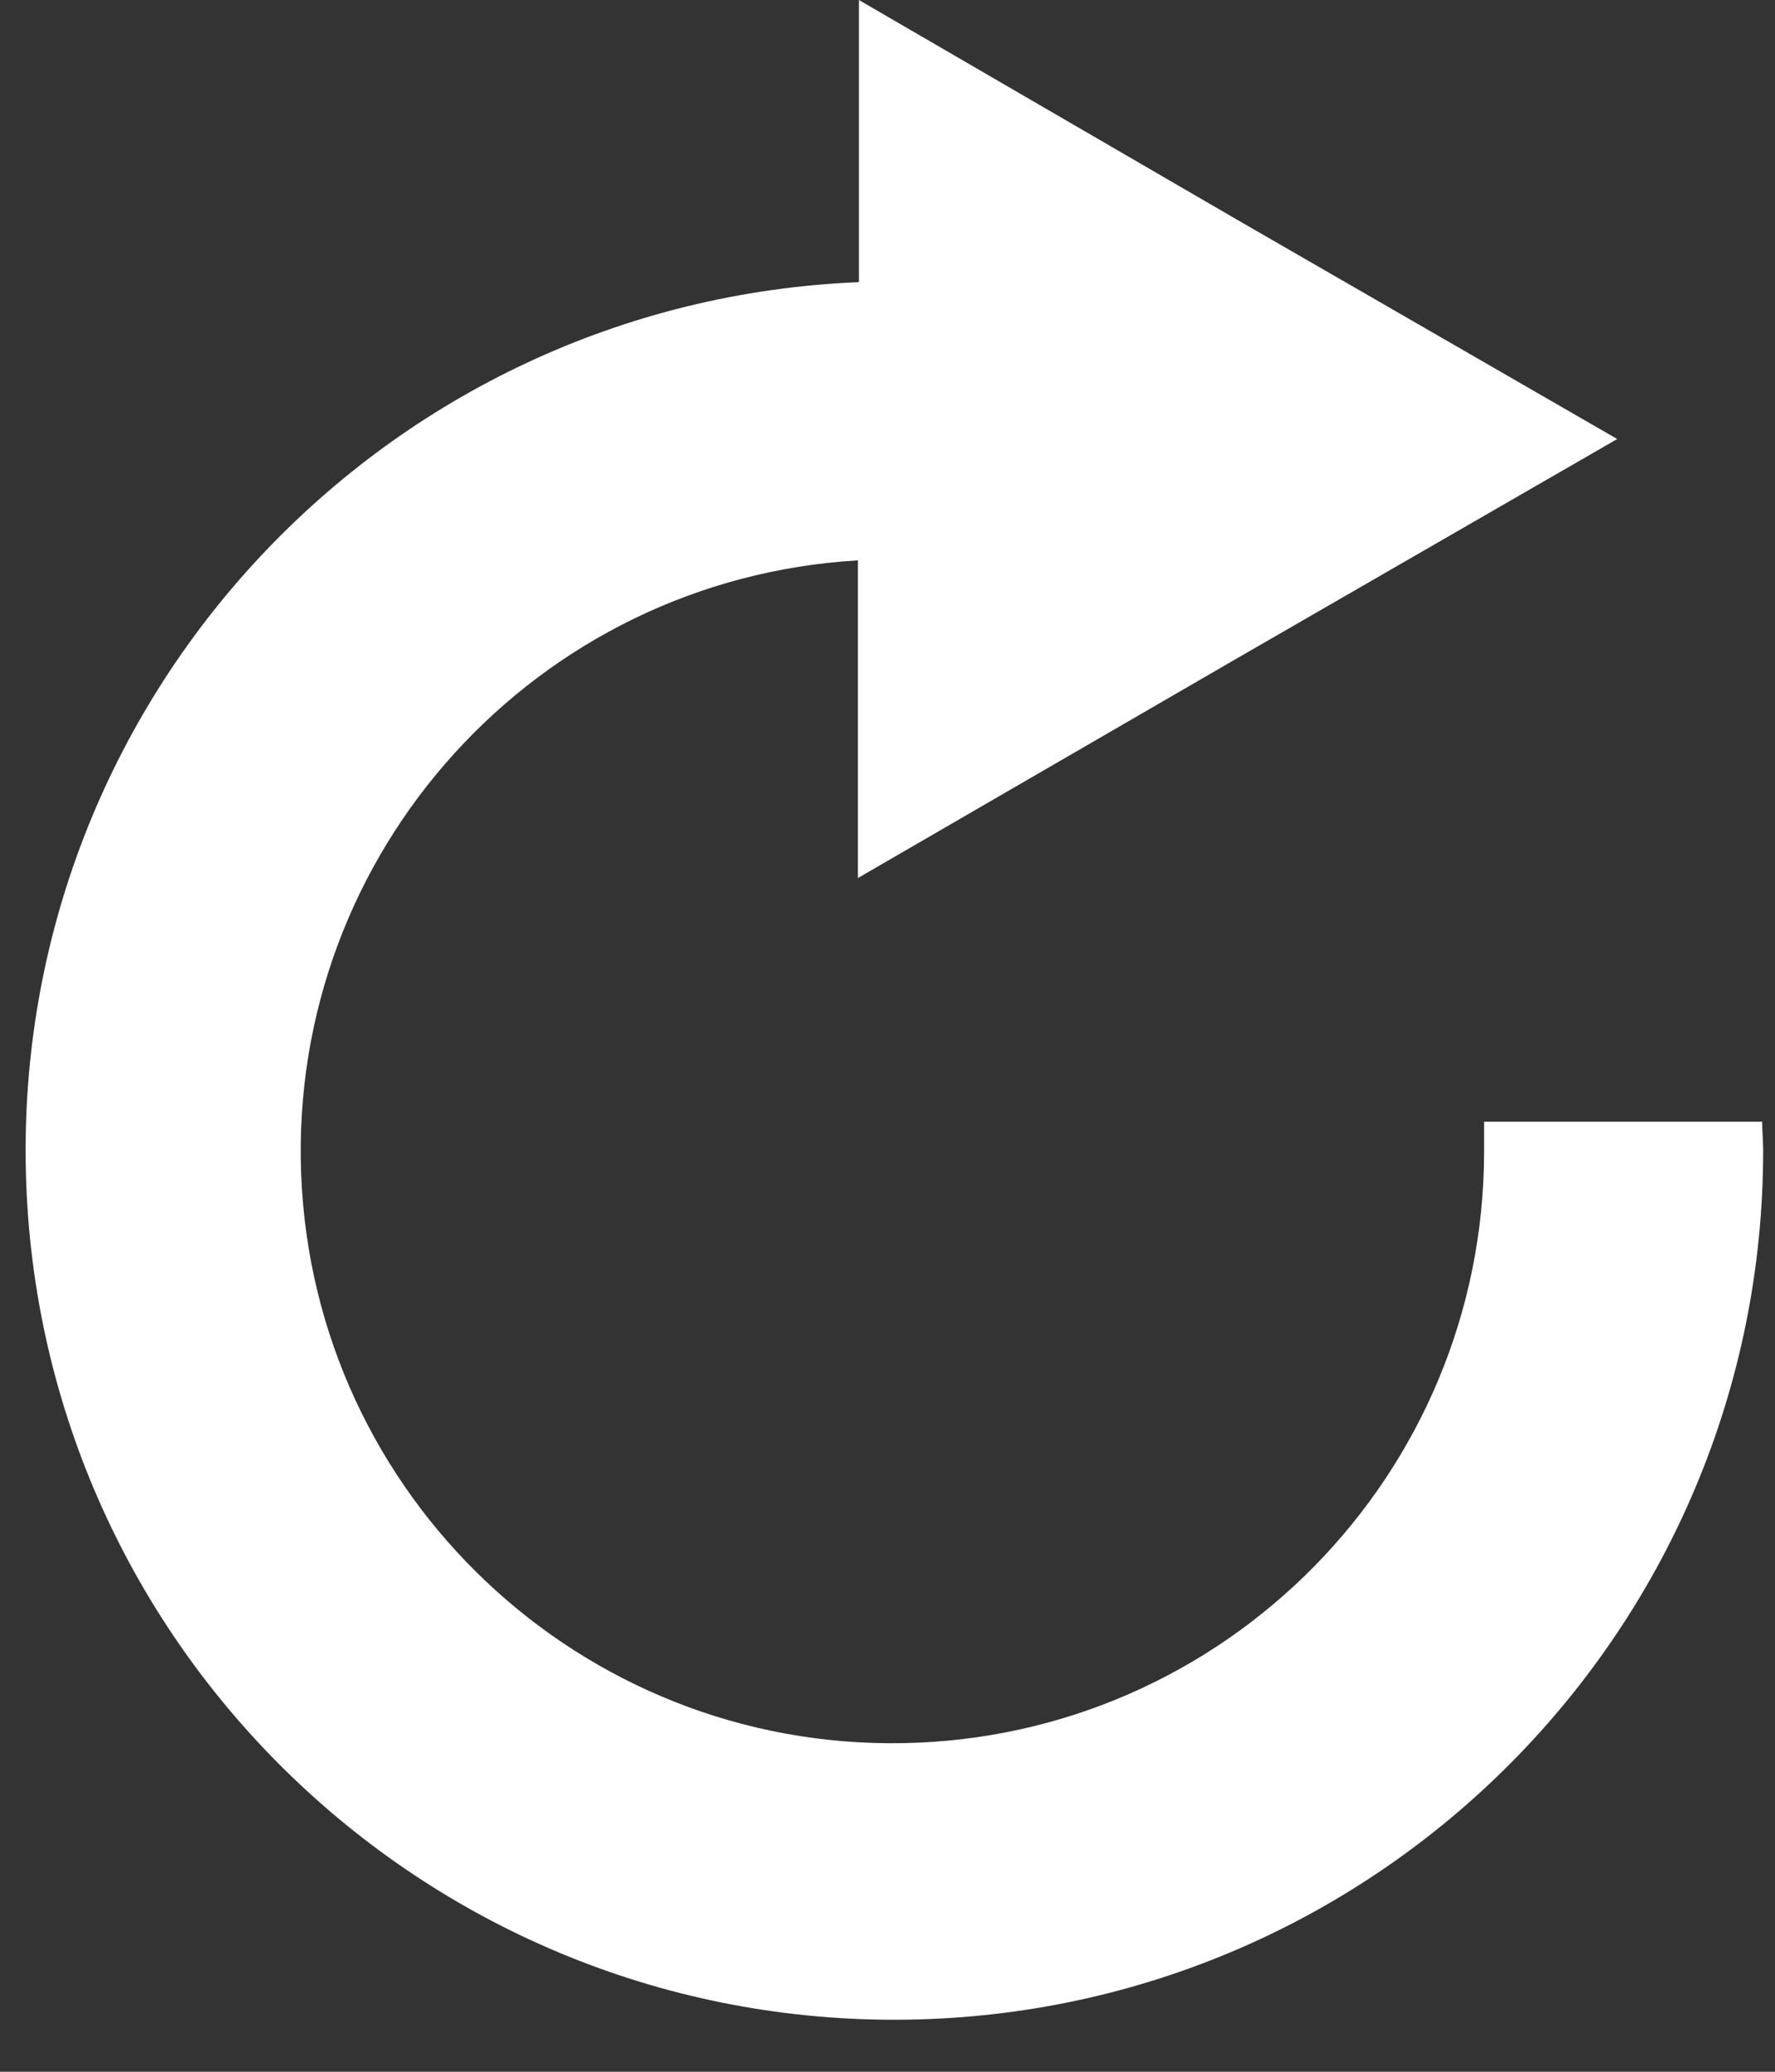
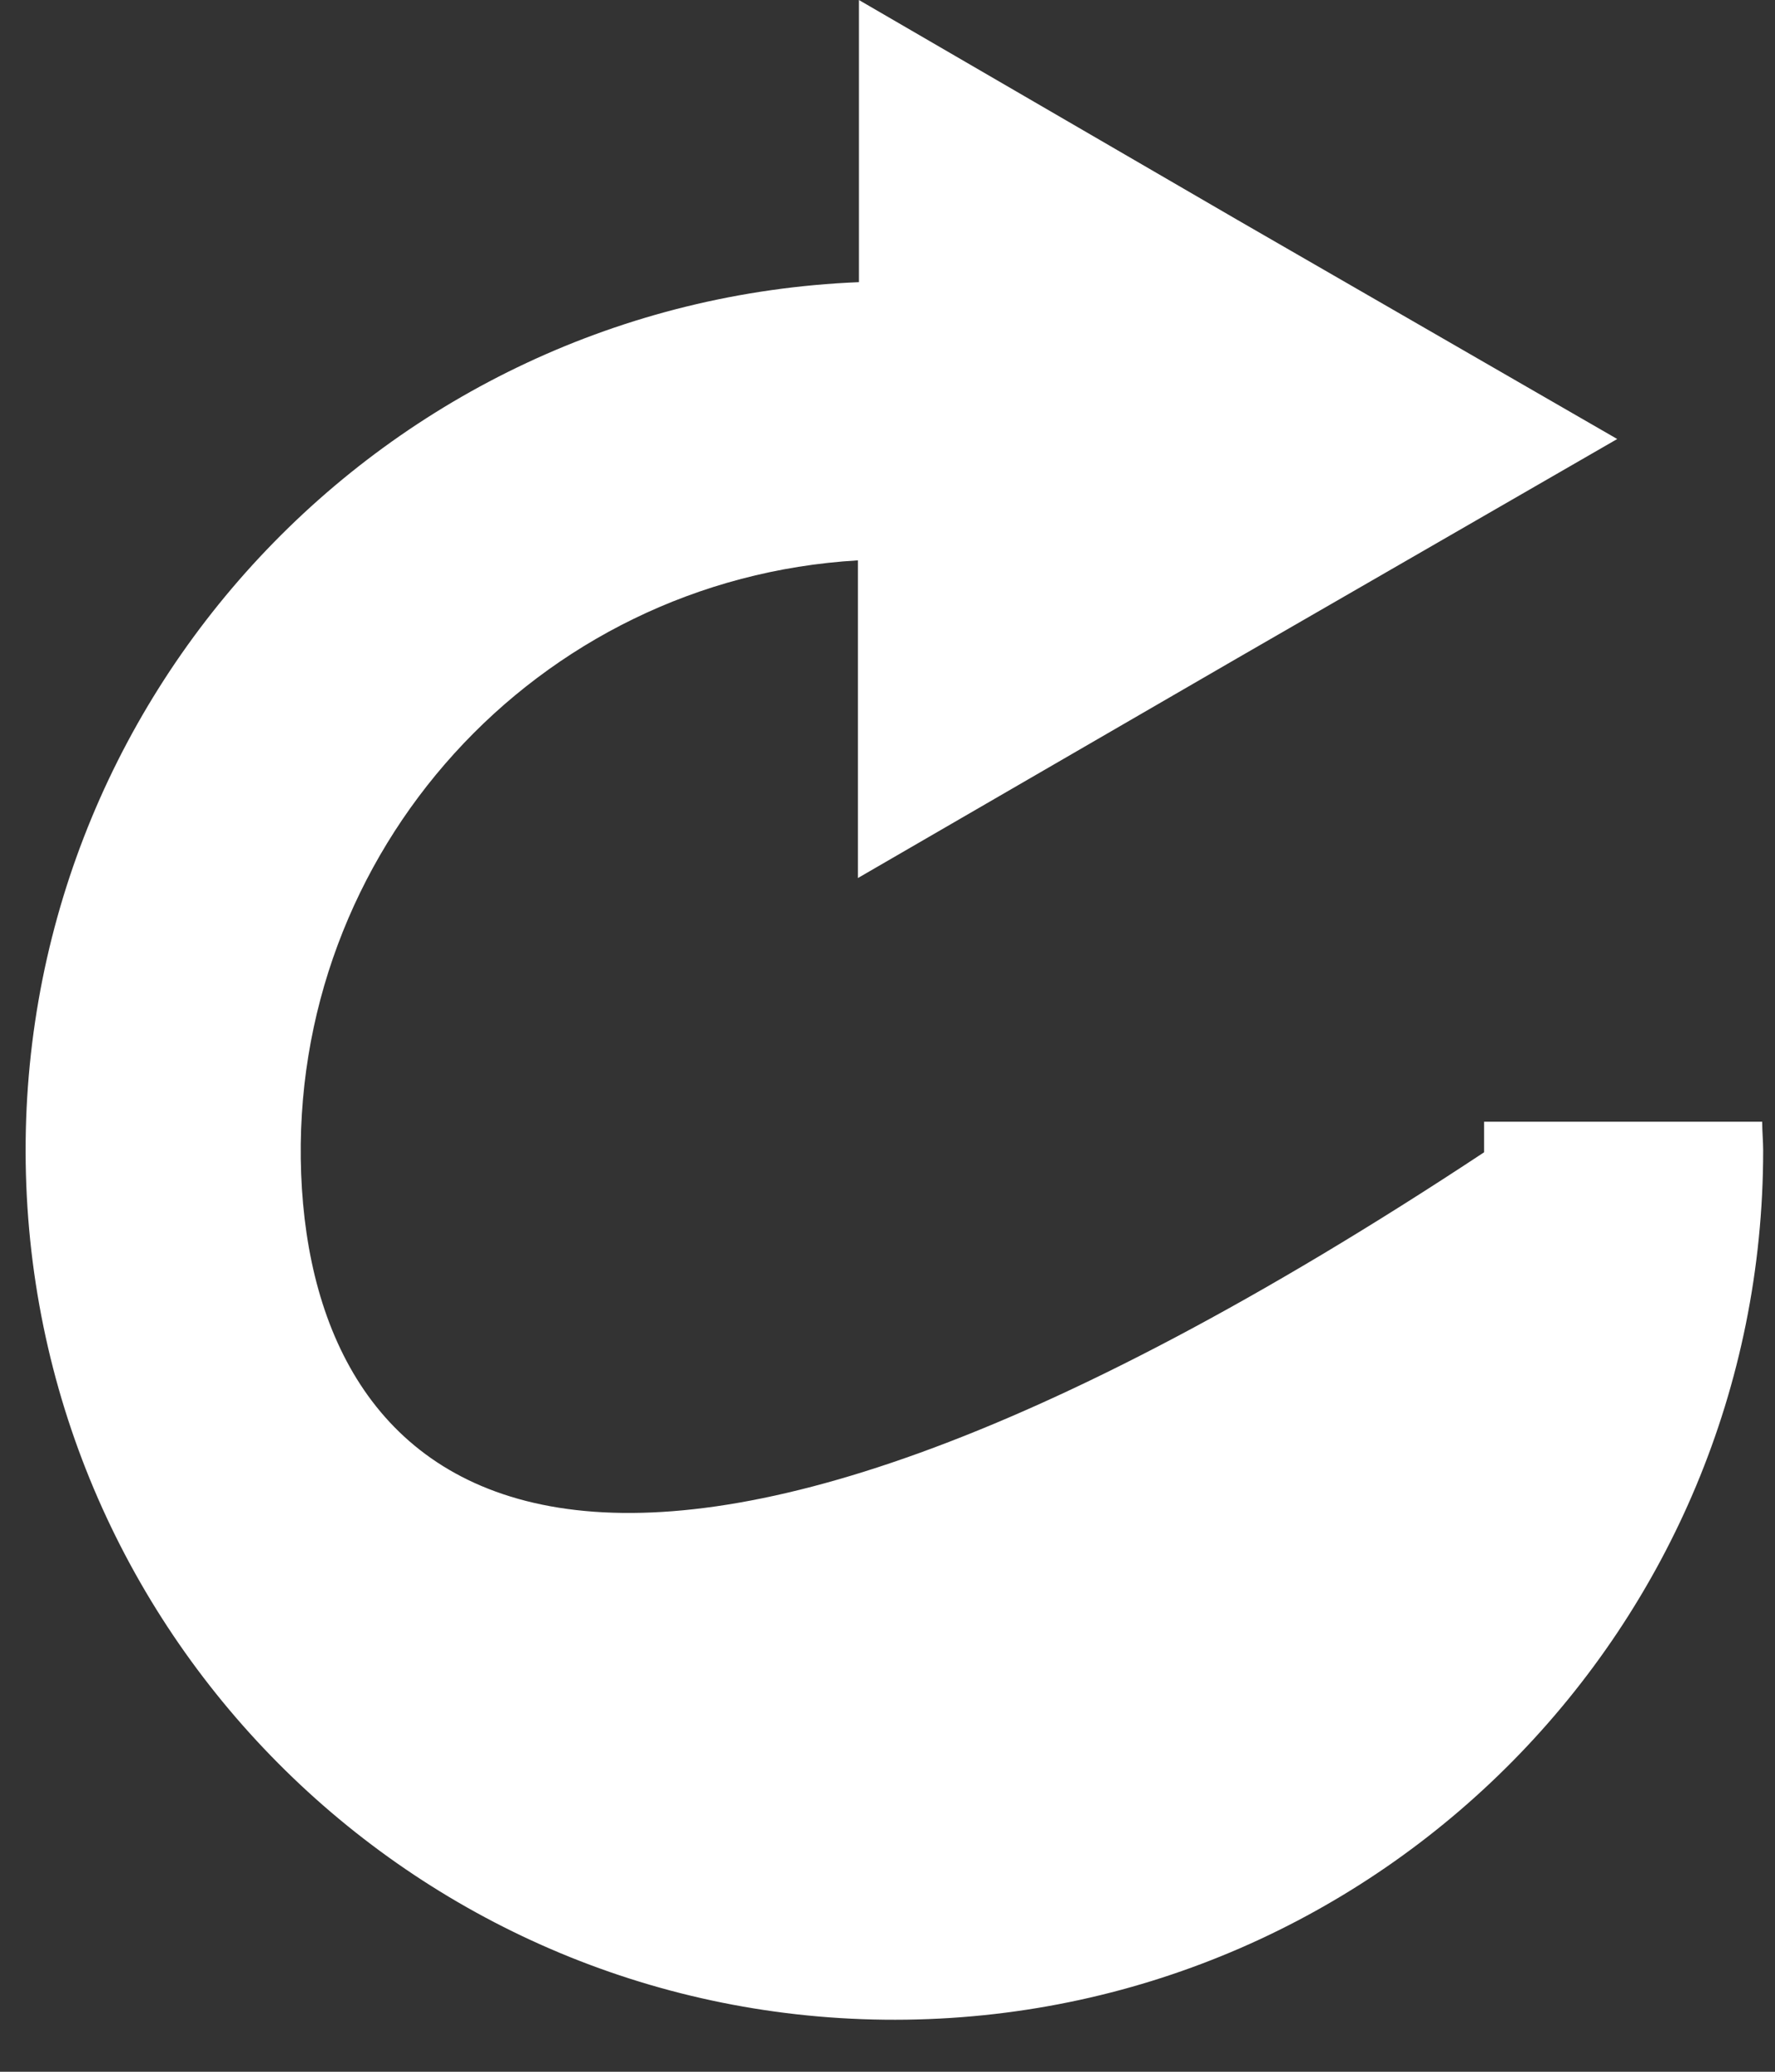
<svg xmlns="http://www.w3.org/2000/svg" width="18px" height="21px" viewBox="0 0 18 21" version="1.1">
  <rect x="0" y="0" width="18" height="21" fill="#333333" stroke="none" />
  <title>rotate-icon</title>
  <desc>Created with Sketch.</desc>
  <defs />
  <g id="Page-1" stroke="none" stroke-width="1" fill="none" fill-rule="evenodd">
    <g id="rotate-icon" fill-rule="nonzero" fill="#FFFFFF">
-       <path d="M17.87,11.37 L15.05,11.37 L15.05,11.68 C15.044,14.947 12.426,17.609 9.16,17.669 C5.894,17.729 3.18,15.164 3.054,11.9 C2.929,8.635 5.439,5.871 8.7,5.68 L8.7,8.9 L12.55,6.67 L16.4,4.45 L12.55,2.23 L8.71,0 L8.71,2.86 C3.895,3.057 0.132,7.086 0.263,11.904 C0.395,16.721 4.373,20.538 9.192,20.472 C14.01,20.405 17.881,16.479 17.88,11.66 C17.88,11.57 17.87,11.47 17.87,11.37 Z" id="Shape" />
+       <path d="M17.87,11.37 L15.05,11.37 L15.05,11.68 C5.894,17.729 3.18,15.164 3.054,11.9 C2.929,8.635 5.439,5.871 8.7,5.68 L8.7,8.9 L12.55,6.67 L16.4,4.45 L12.55,2.23 L8.71,0 L8.71,2.86 C3.895,3.057 0.132,7.086 0.263,11.904 C0.395,16.721 4.373,20.538 9.192,20.472 C14.01,20.405 17.881,16.479 17.88,11.66 C17.88,11.57 17.87,11.47 17.87,11.37 Z" id="Shape" />
    </g>
  </g>
</svg>